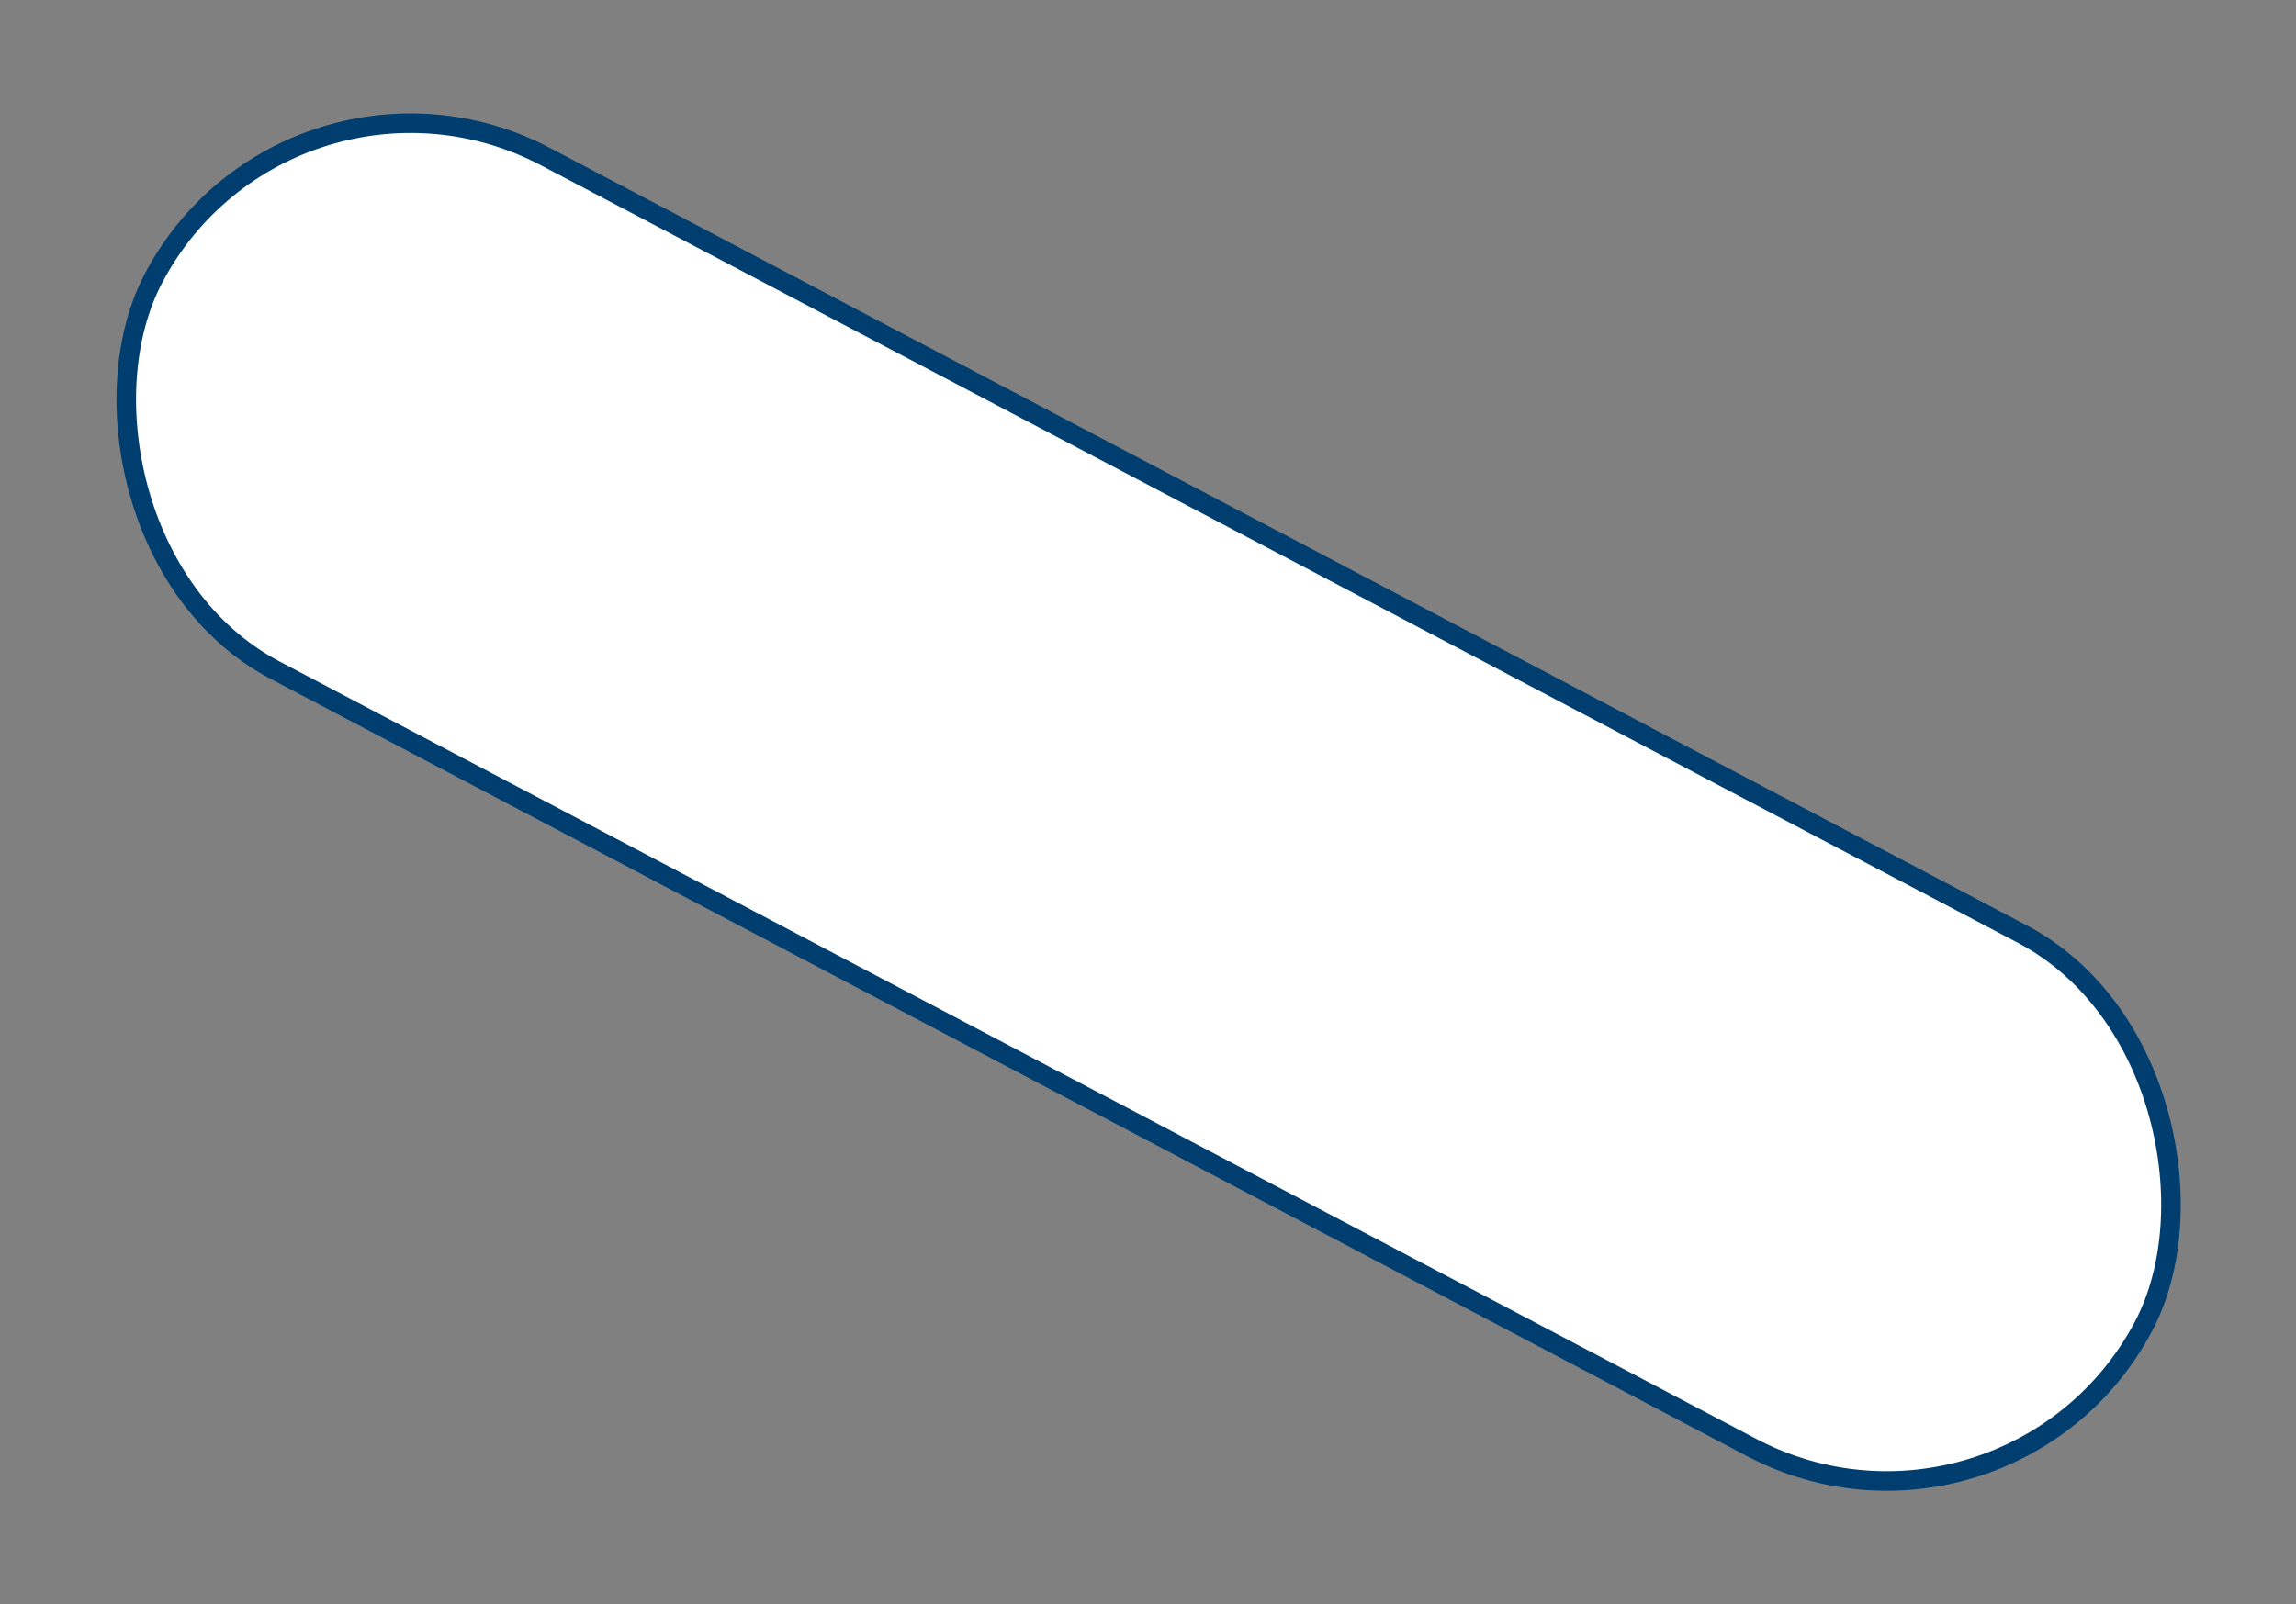
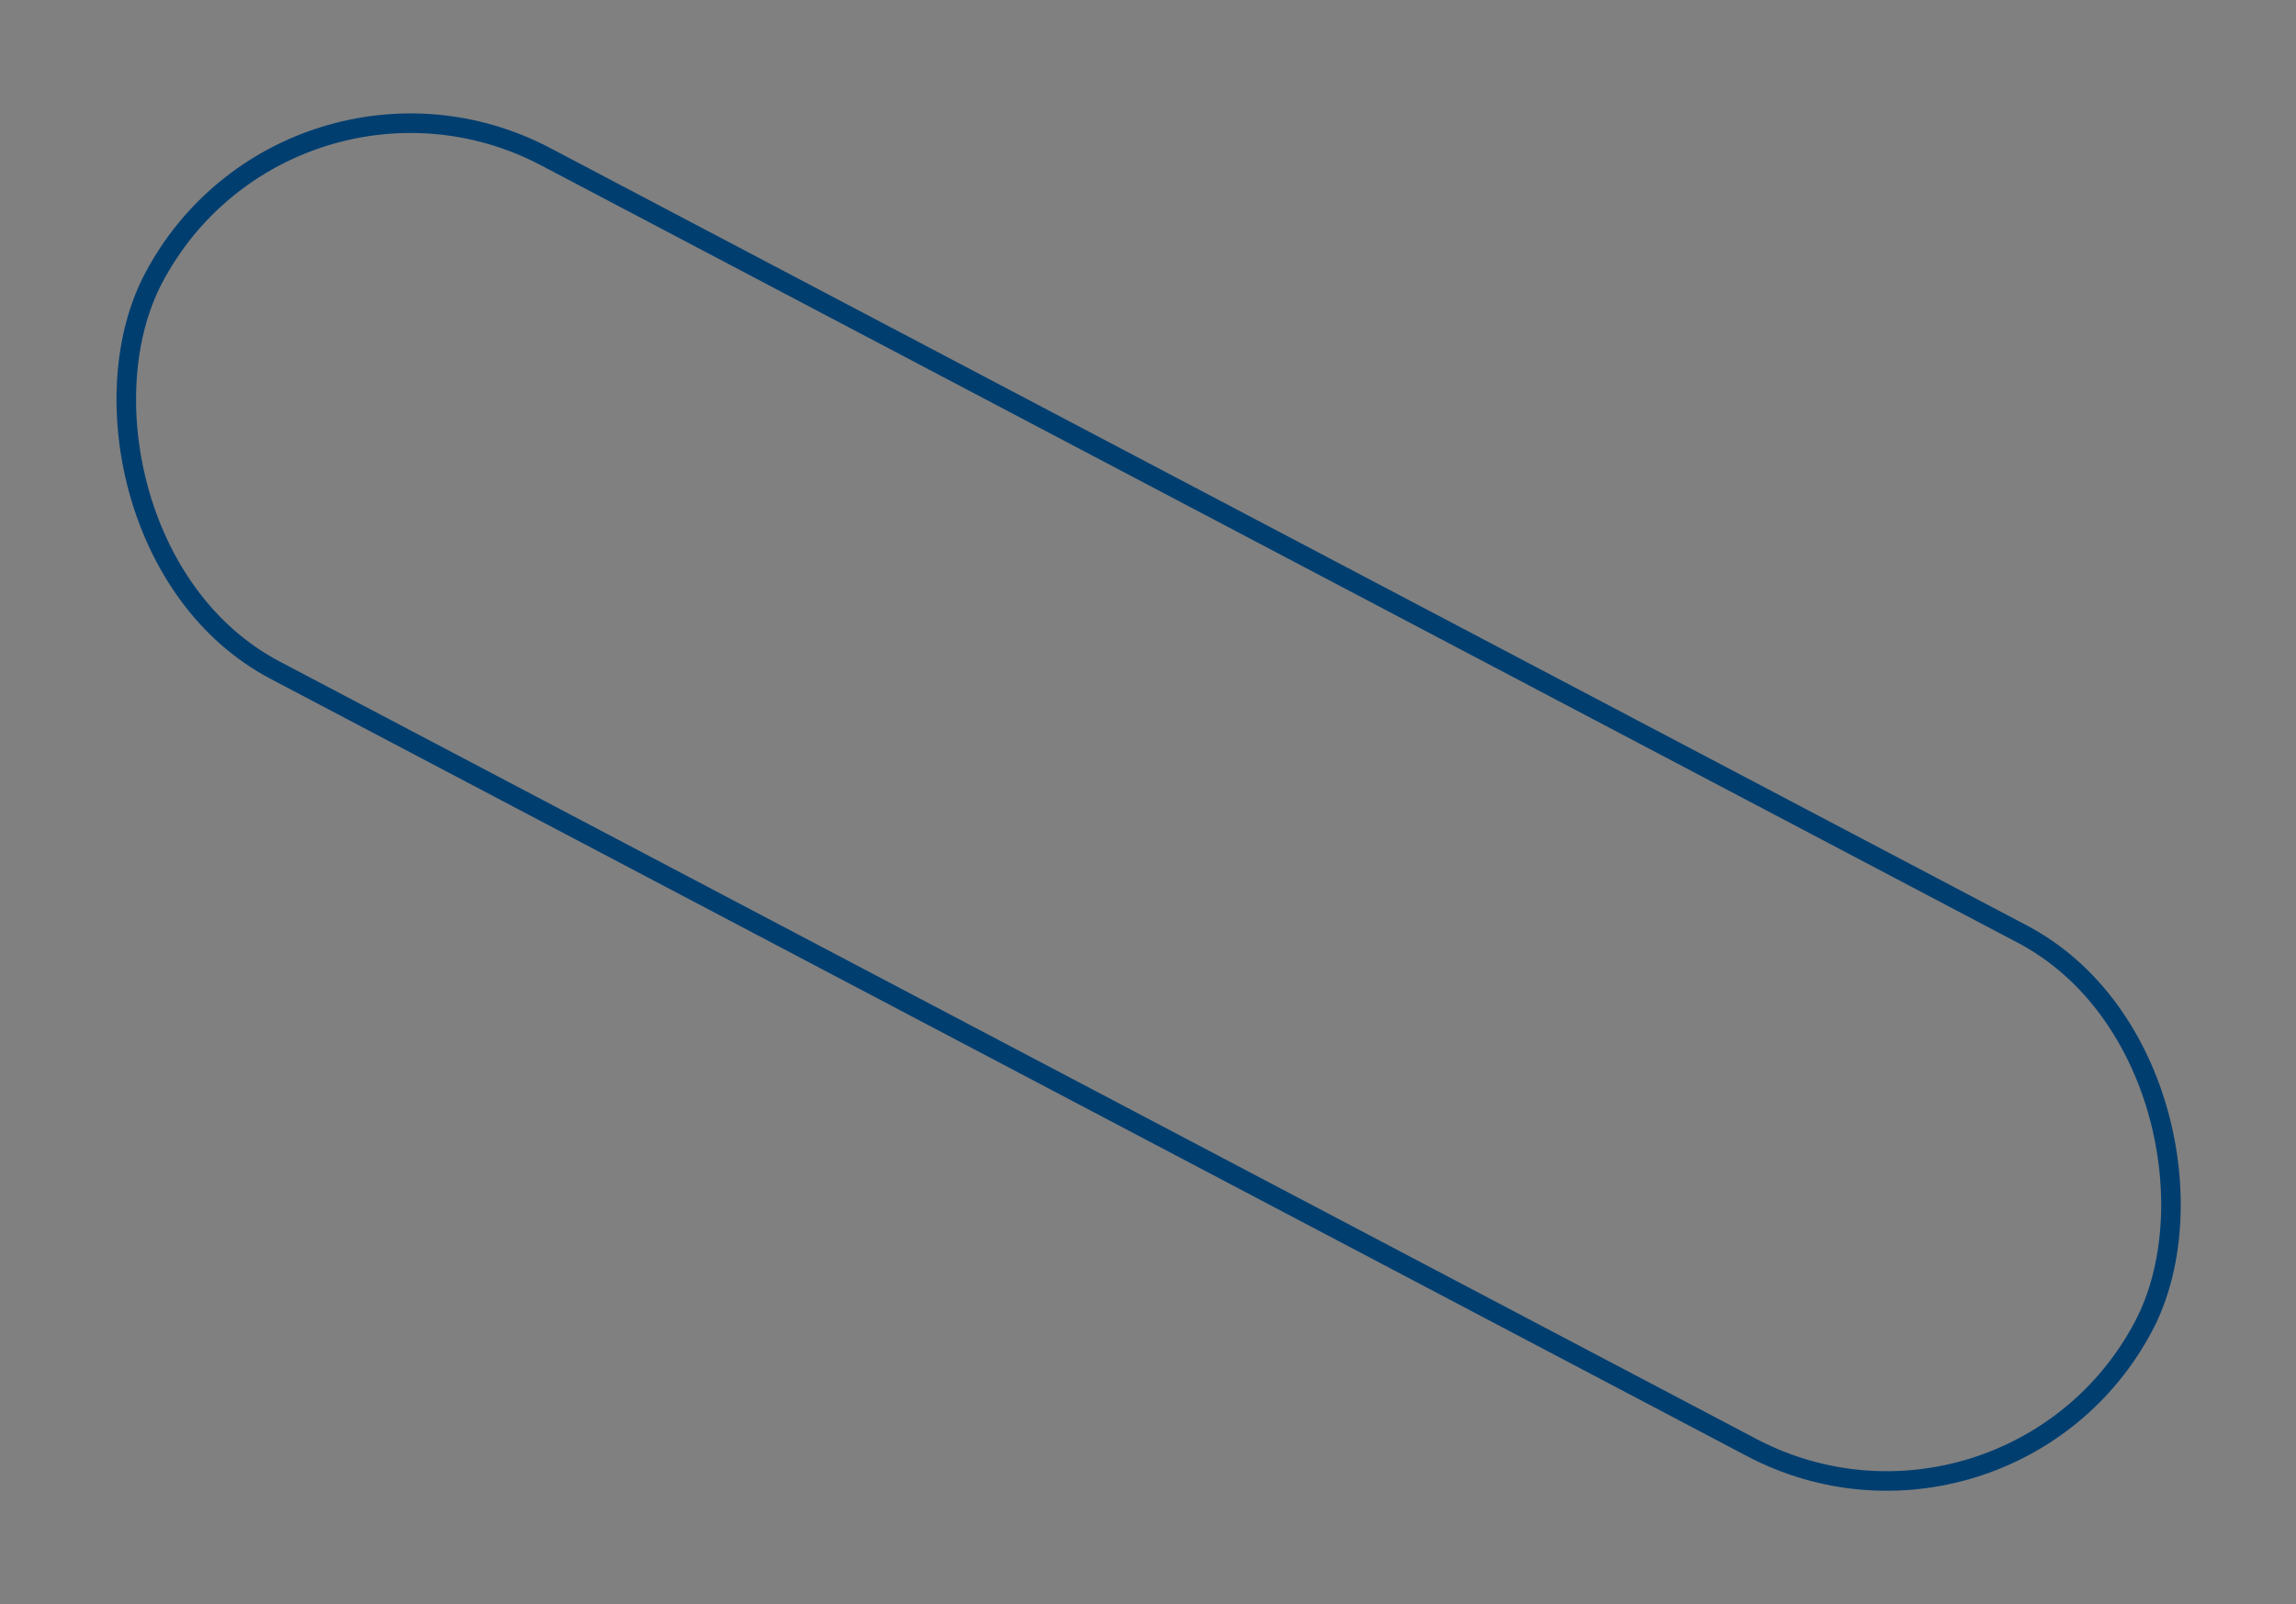
<svg xmlns="http://www.w3.org/2000/svg" width="176" height="123" viewBox="0 0 176 123" fill="none">
  <rect x="0" y="0" width="176" height="123" fill="#808080" stroke="none" />
-   <rect x="22.136" y="1.646" width="172.417" height="44.5" rx="22.25" transform="rotate(27.771 22.136 1.646)" fill="white" />
  <rect x="22.136" y="1.646" width="172.417" height="44.5" rx="22.25" transform="rotate(27.771 22.136 1.646)" stroke="#003E70" stroke-width="1.5" />
</svg>